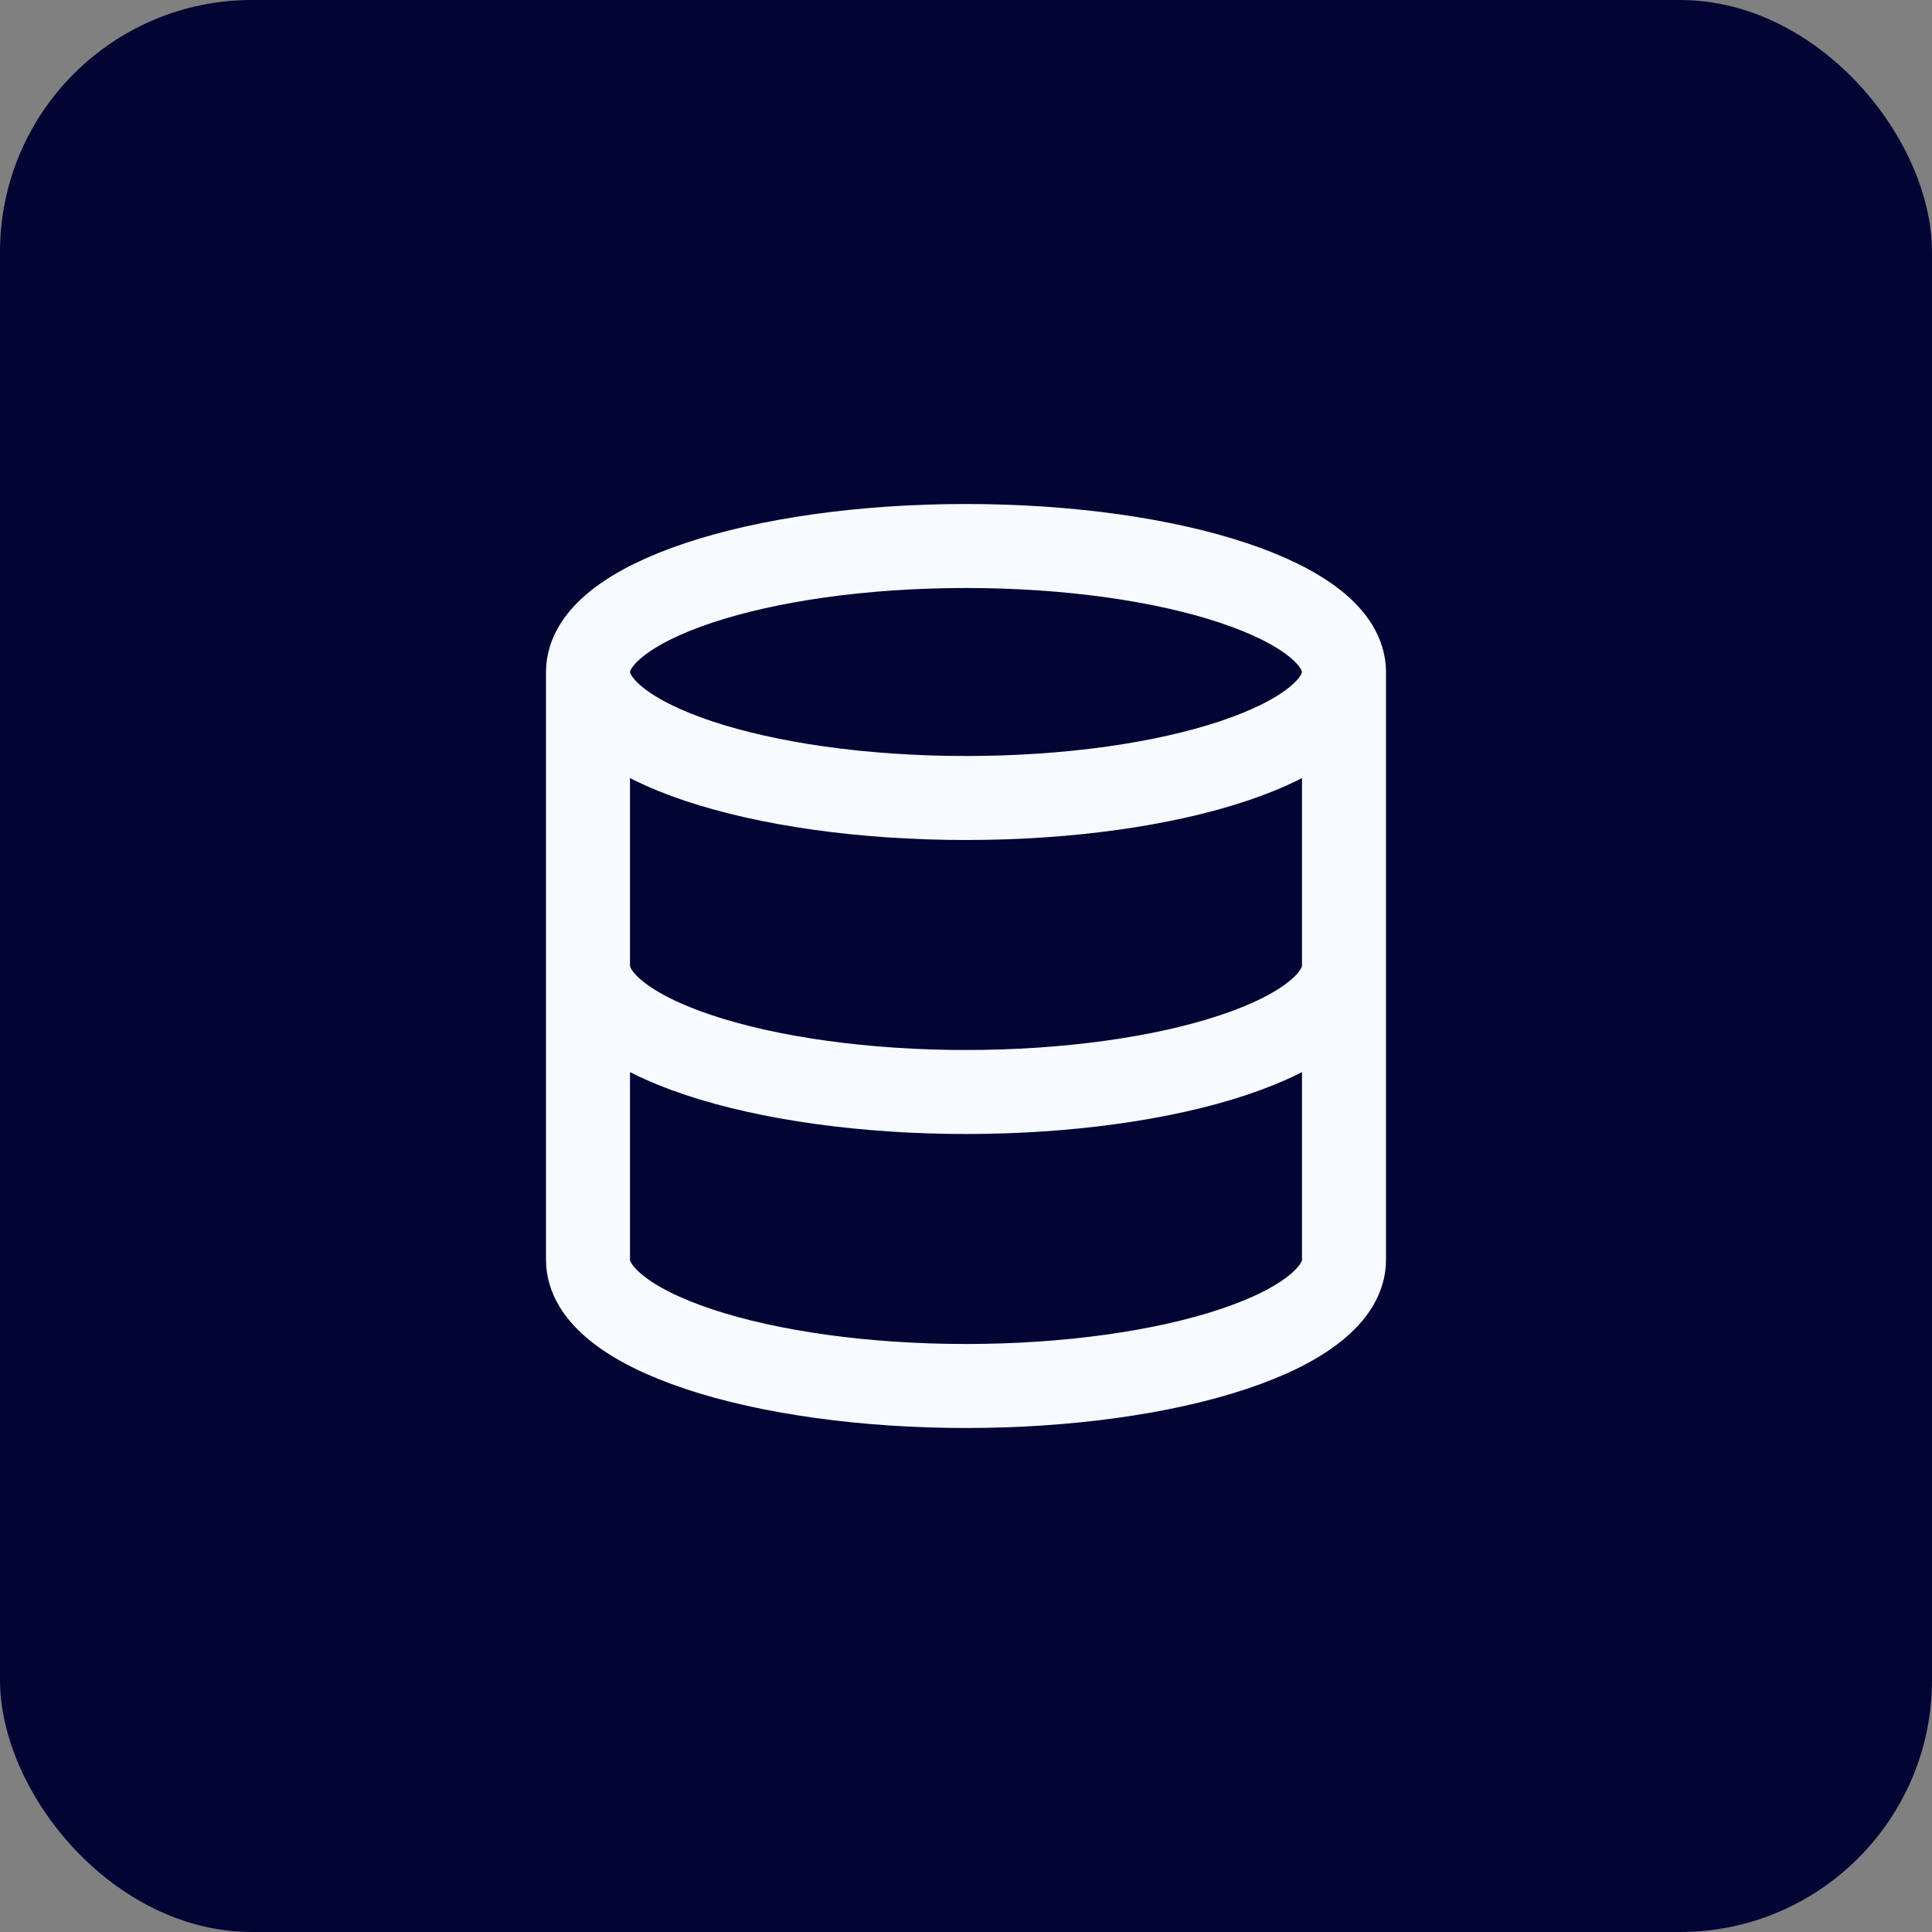
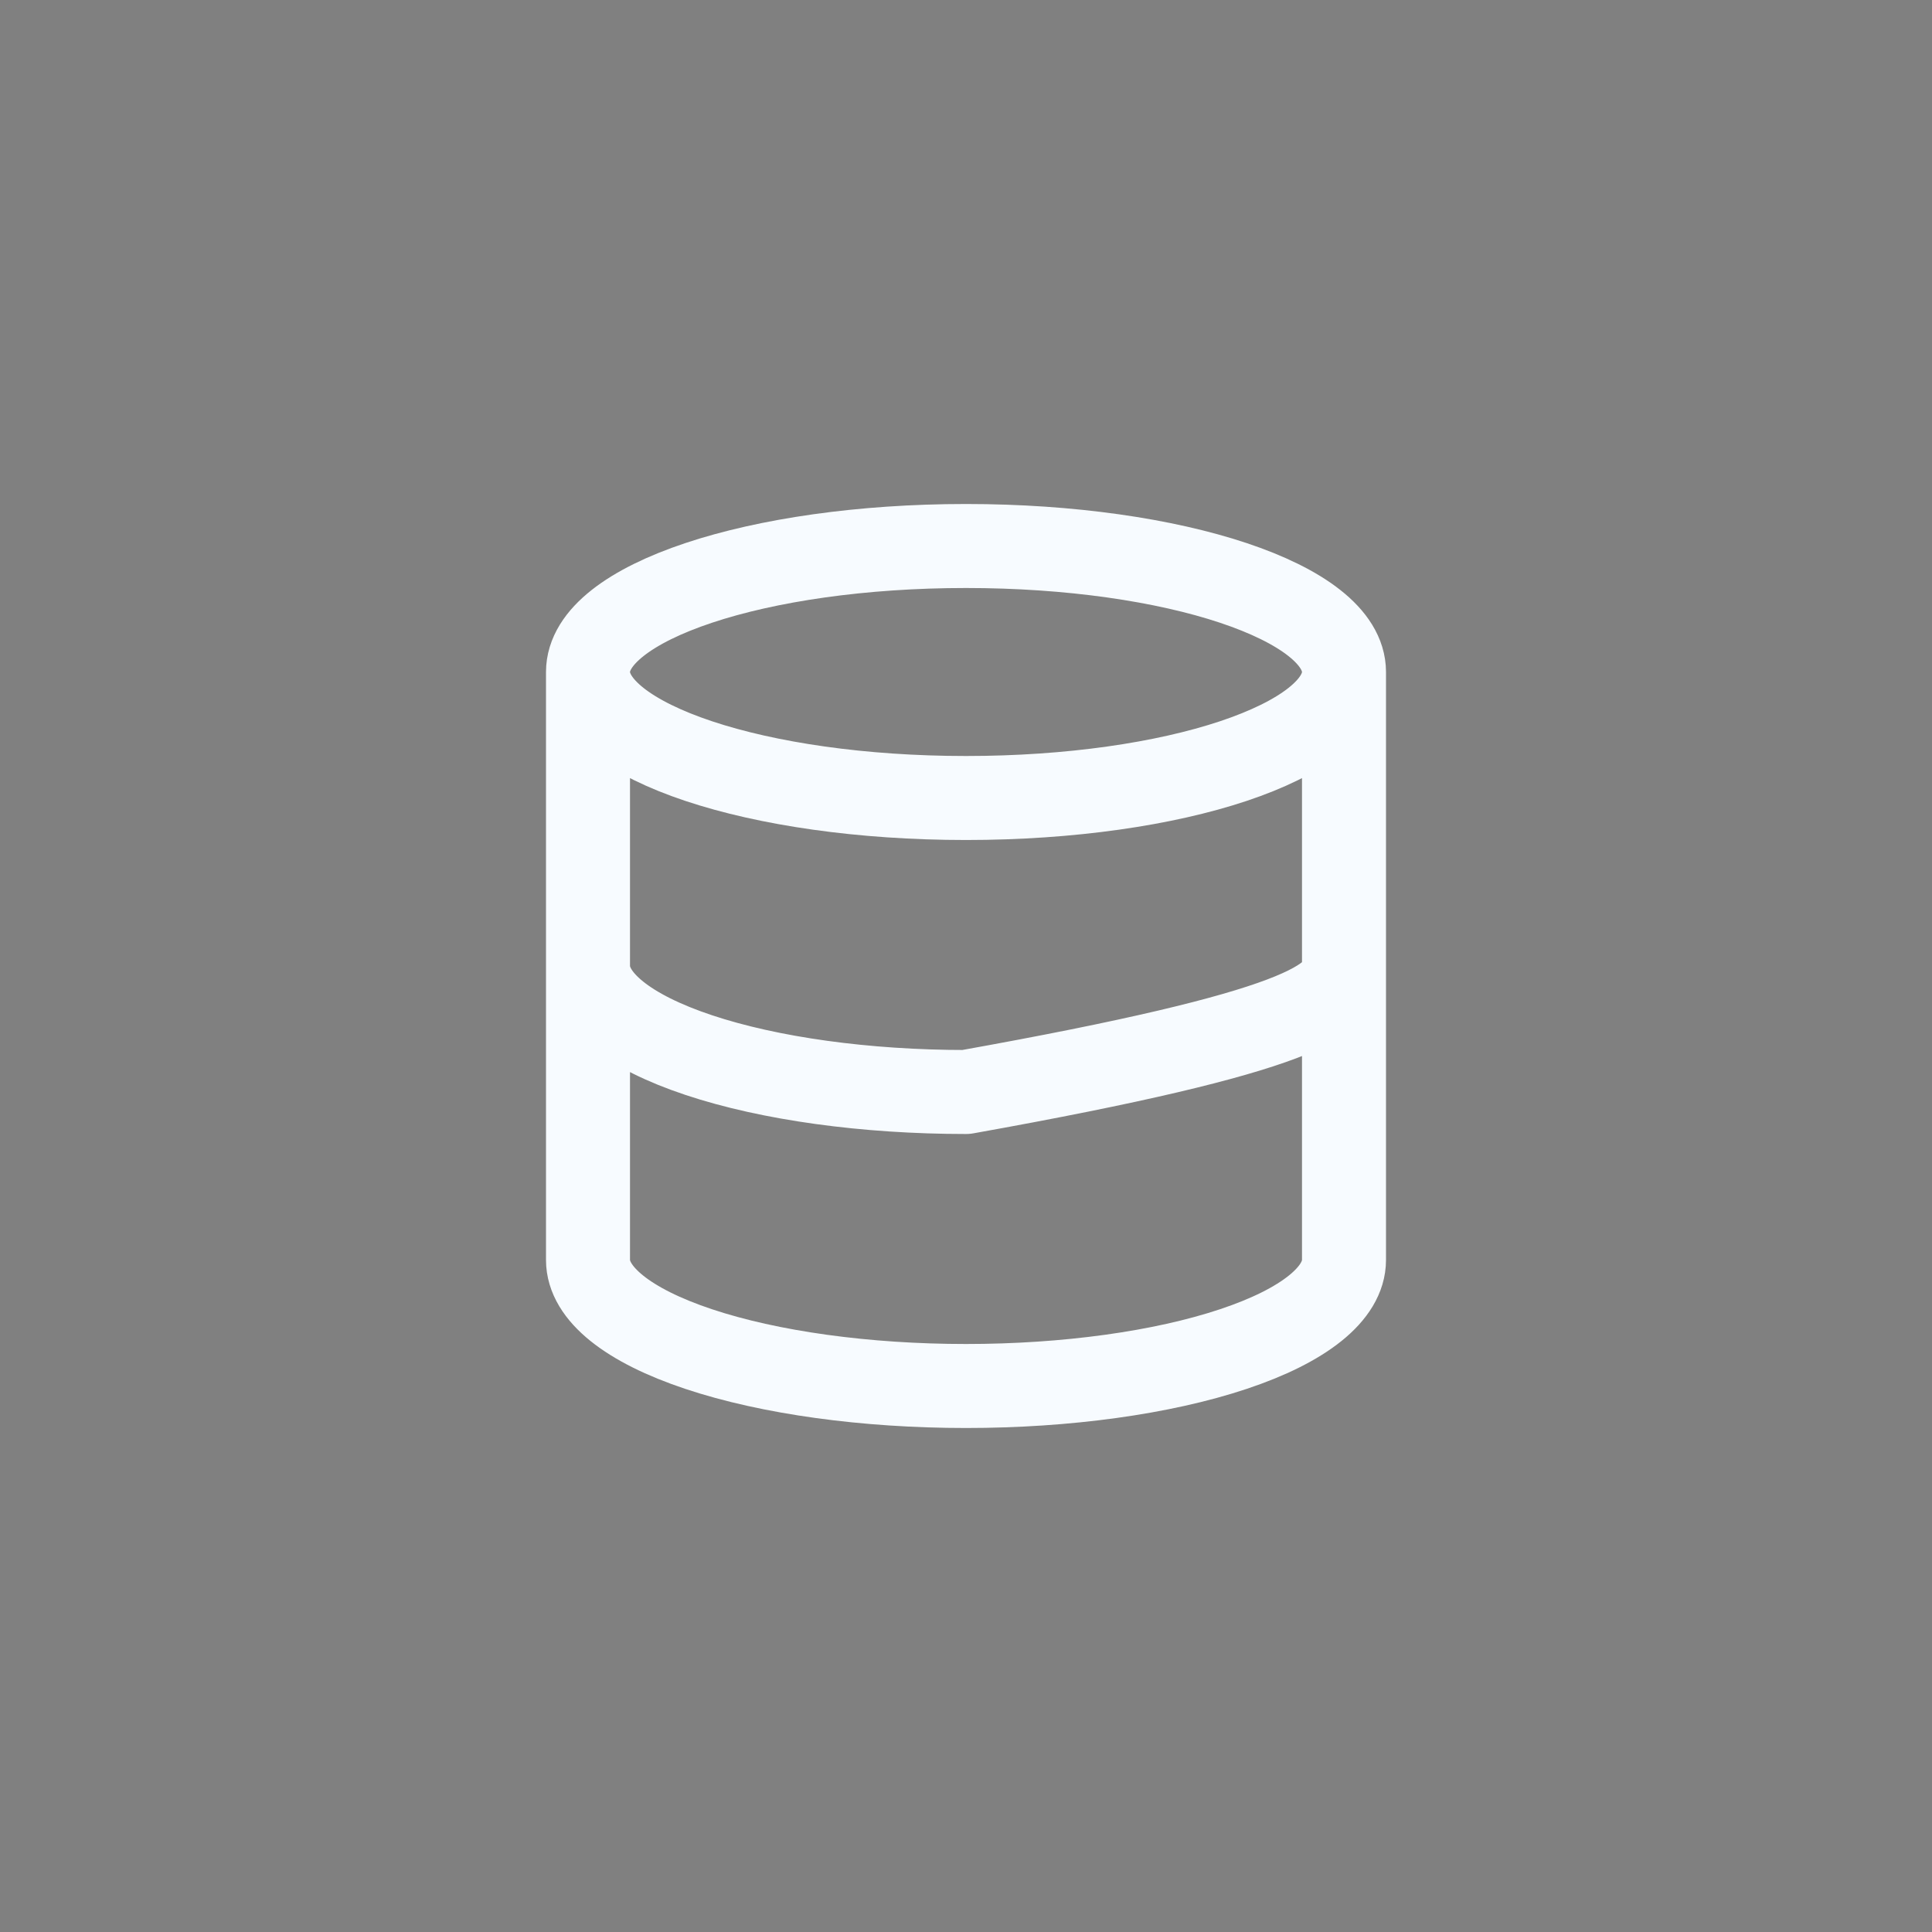
<svg xmlns="http://www.w3.org/2000/svg" width="46" height="46" viewBox="0 0 46 46" fill="none">
  <rect x="0" y="0" width="46" height="46" fill="#808080" stroke="none" />
-   <rect width="46" height="46" rx="6" fill="#020434" />
-   <path d="M32 16C32 17.657 27.971 19 23 19C18.029 19 14 17.657 14 16M32 16C32 14.343 27.971 13 23 13C18.029 13 14 14.343 14 16M32 16V30C32 30.796 31.052 31.559 29.364 32.121C27.676 32.684 25.387 33 23 33C20.613 33 18.324 32.684 16.636 32.121C14.948 31.559 14 30.796 14 30V16M14 23C14 23.796 14.948 24.559 16.636 25.121C18.324 25.684 20.613 26 23 26C25.387 26 27.676 25.684 29.364 25.121C31.052 24.559 32 23.796 32 23" stroke="#F7FBFF" stroke-width="2" stroke-linecap="round" stroke-linejoin="round" />
+   <path d="M32 16C32 17.657 27.971 19 23 19C18.029 19 14 17.657 14 16M32 16C32 14.343 27.971 13 23 13C18.029 13 14 14.343 14 16M32 16V30C32 30.796 31.052 31.559 29.364 32.121C27.676 32.684 25.387 33 23 33C20.613 33 18.324 32.684 16.636 32.121C14.948 31.559 14 30.796 14 30V16M14 23C14 23.796 14.948 24.559 16.636 25.121C18.324 25.684 20.613 26 23 26C31.052 24.559 32 23.796 32 23" stroke="#F7FBFF" stroke-width="2" stroke-linecap="round" stroke-linejoin="round" />
</svg>